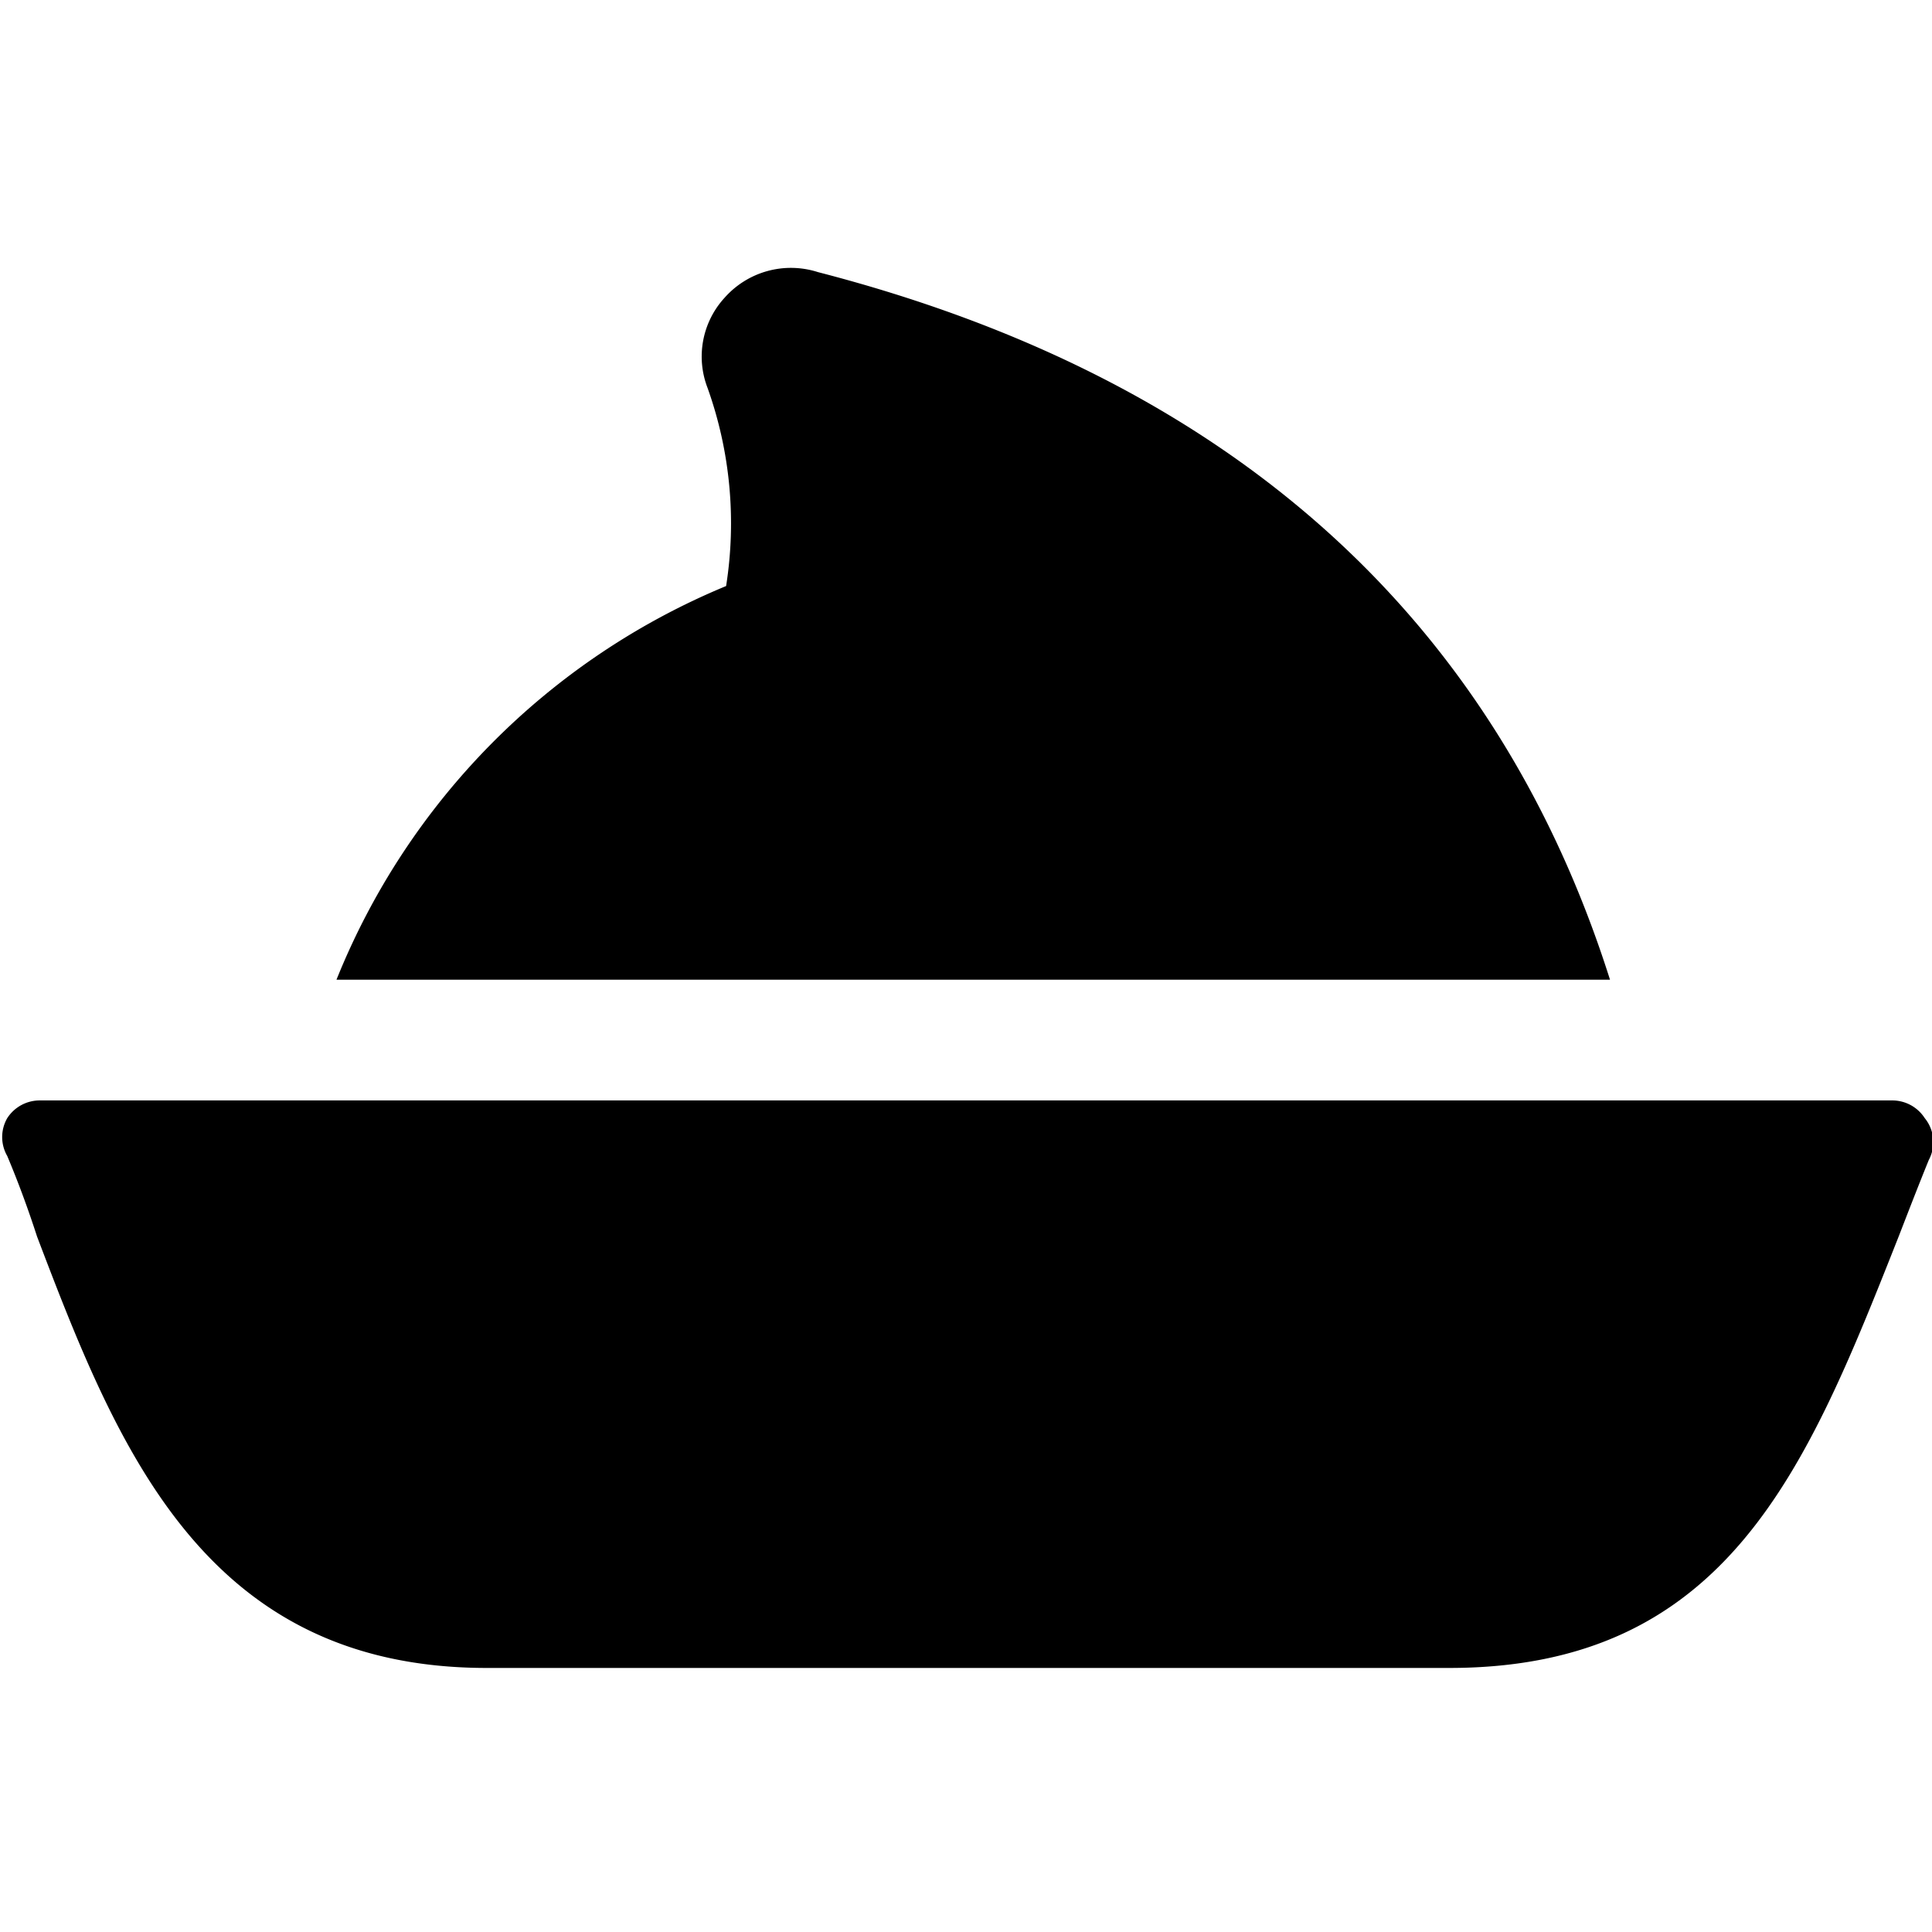
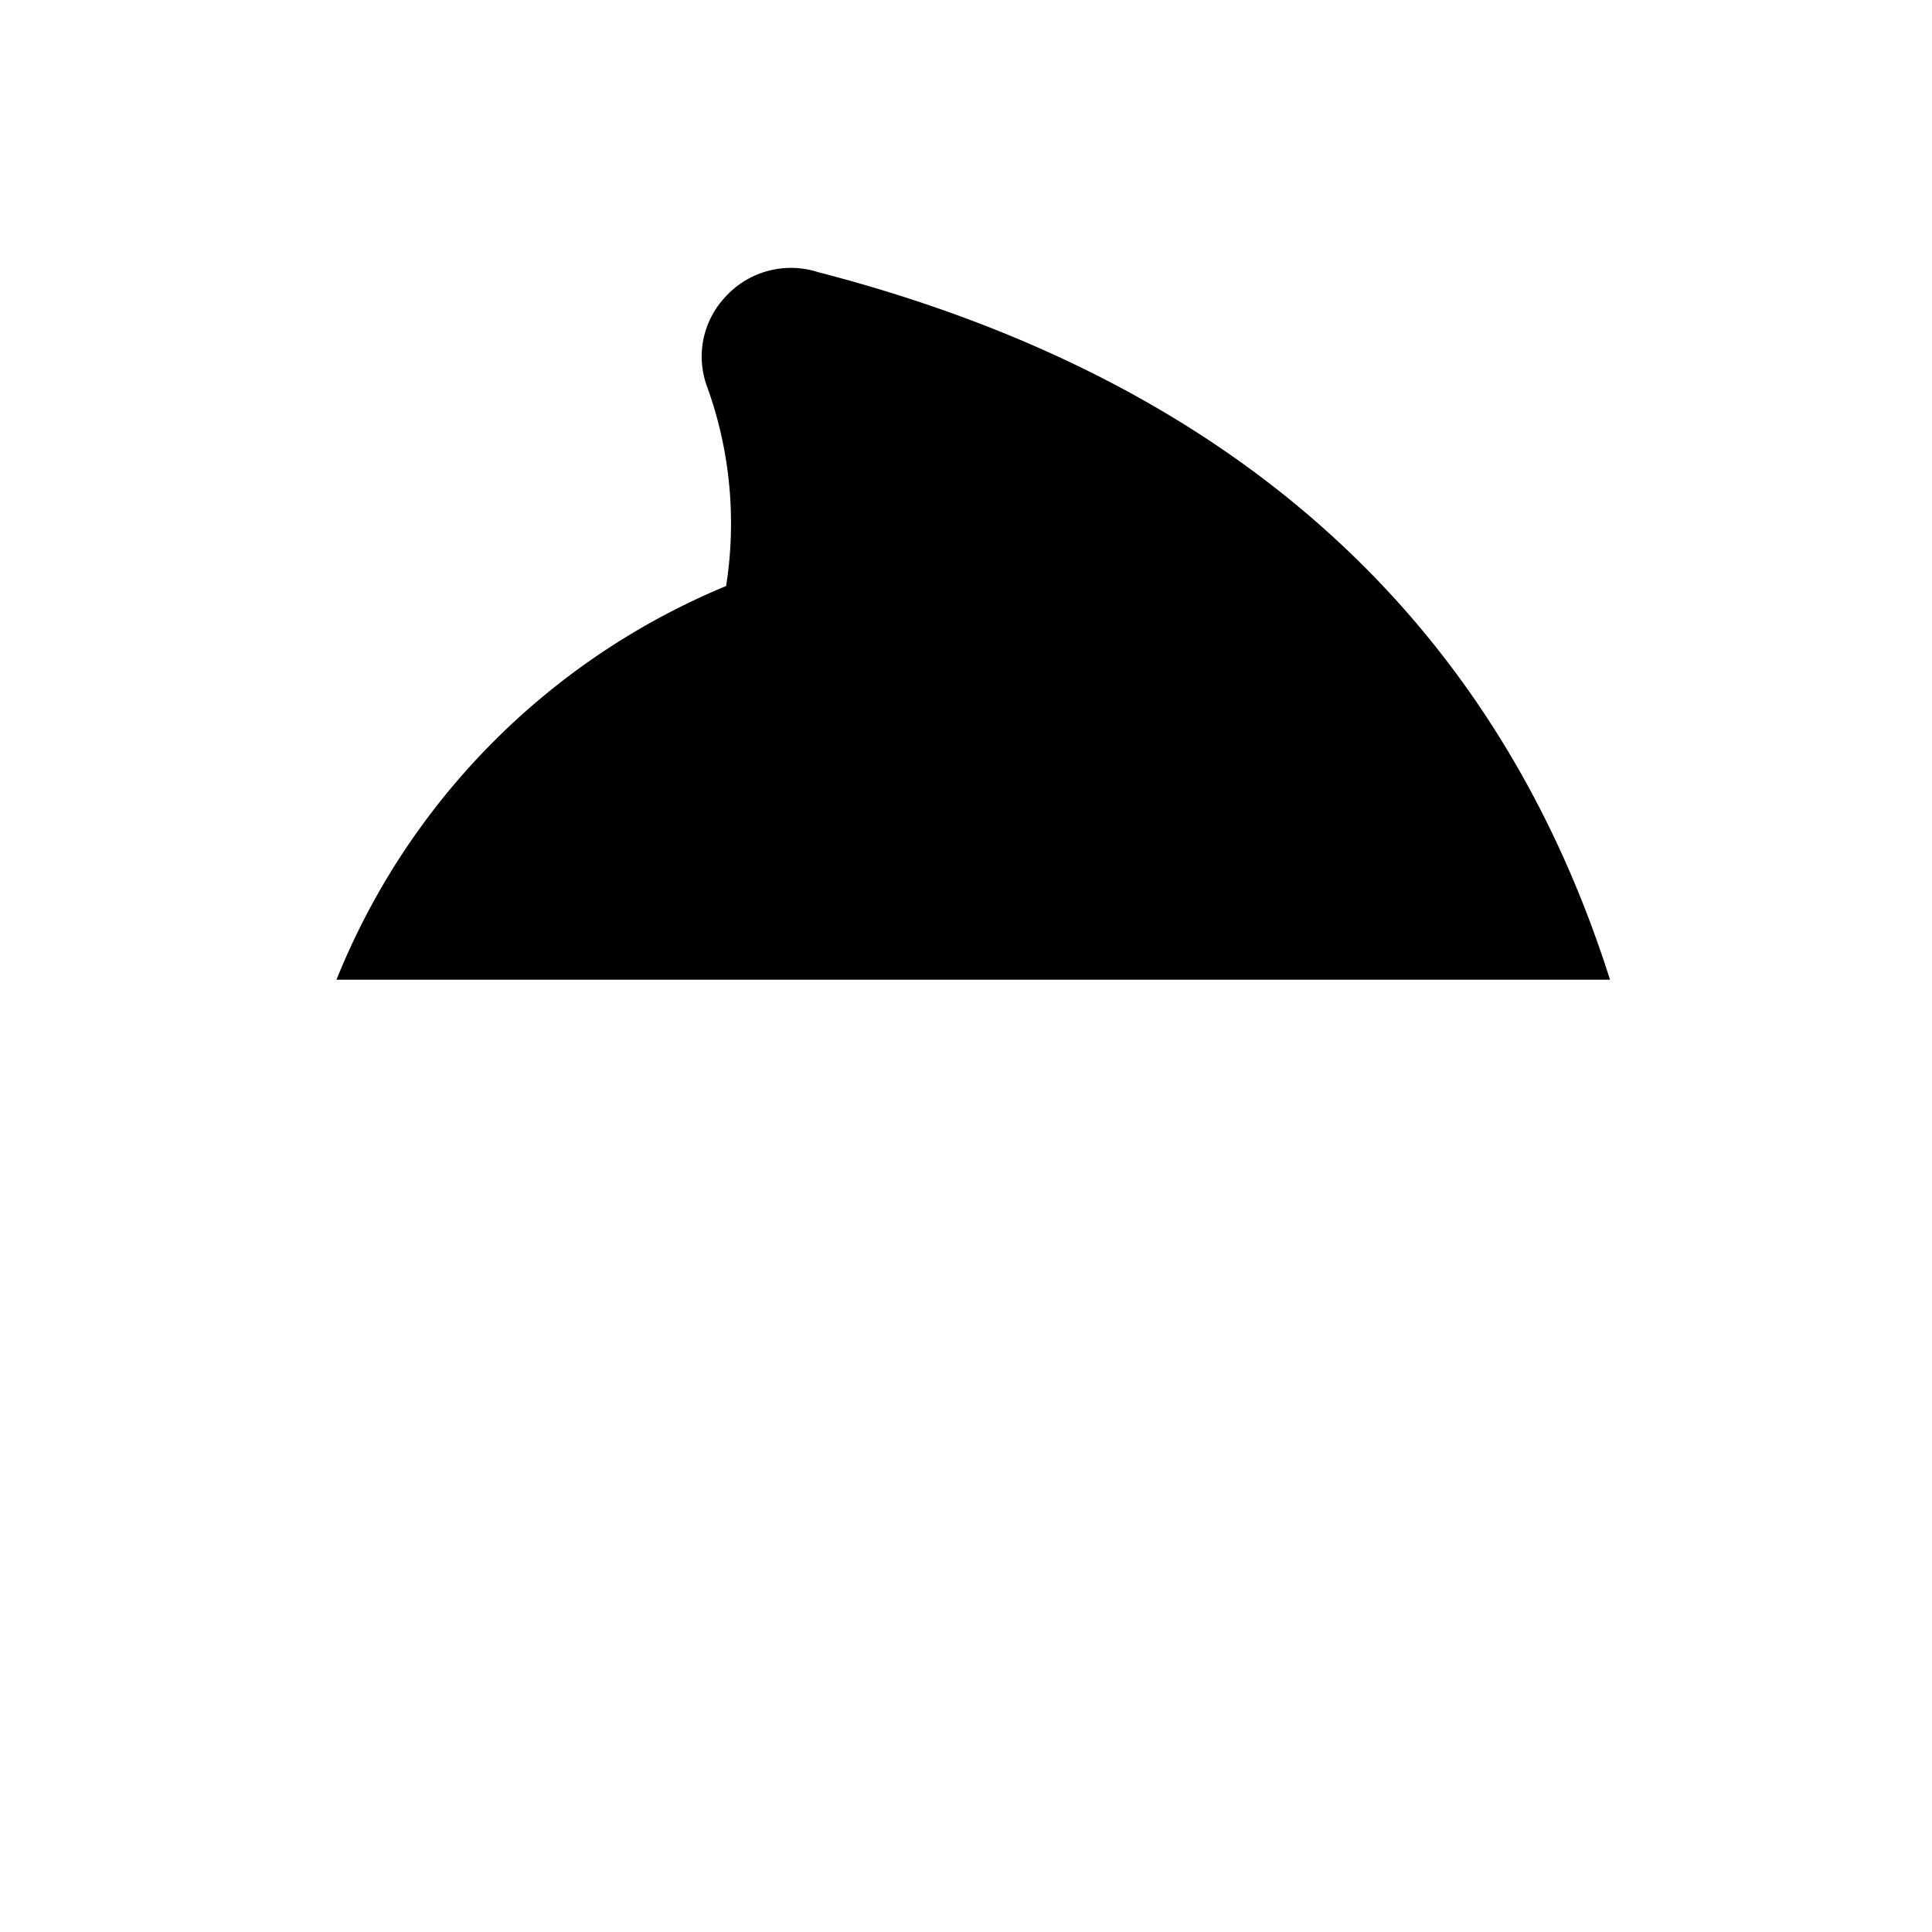
<svg xmlns="http://www.w3.org/2000/svg" viewBox="0 0 24 24">
  <g>
-     <path d="M23.91 13.89a0.48 0.48 0 0 0 -0.41 -0.22H0.5a0.48 0.48 0 0 0 -0.41 0.22 0.47 0.47 0 0 0 0 0.47c0.13 0.31 0.25 0.63 0.37 1 1 2.63 2.08 5.36 5.59 5.36H18c3.47 0 4.45 -2.49 5.59 -5.37 0.12 -0.31 0.24 -0.62 0.37 -0.94a0.47 0.47 0 0 0 -0.05 -0.52Z" fill="#000000" stroke-width="1" />
    <path d="M20 12.17c-1.43 -4.51 -4.73 -7.47 -9.84 -8.79A1.1 1.1 0 0 0 9 3.7a1.08 1.08 0 0 0 -0.21 1.12 5 5 0 0 1 0.23 2.46 8.87 8.87 0 0 0 -4.84 4.89Z" fill="#000000" stroke-width="1" />
  </g>
</svg>